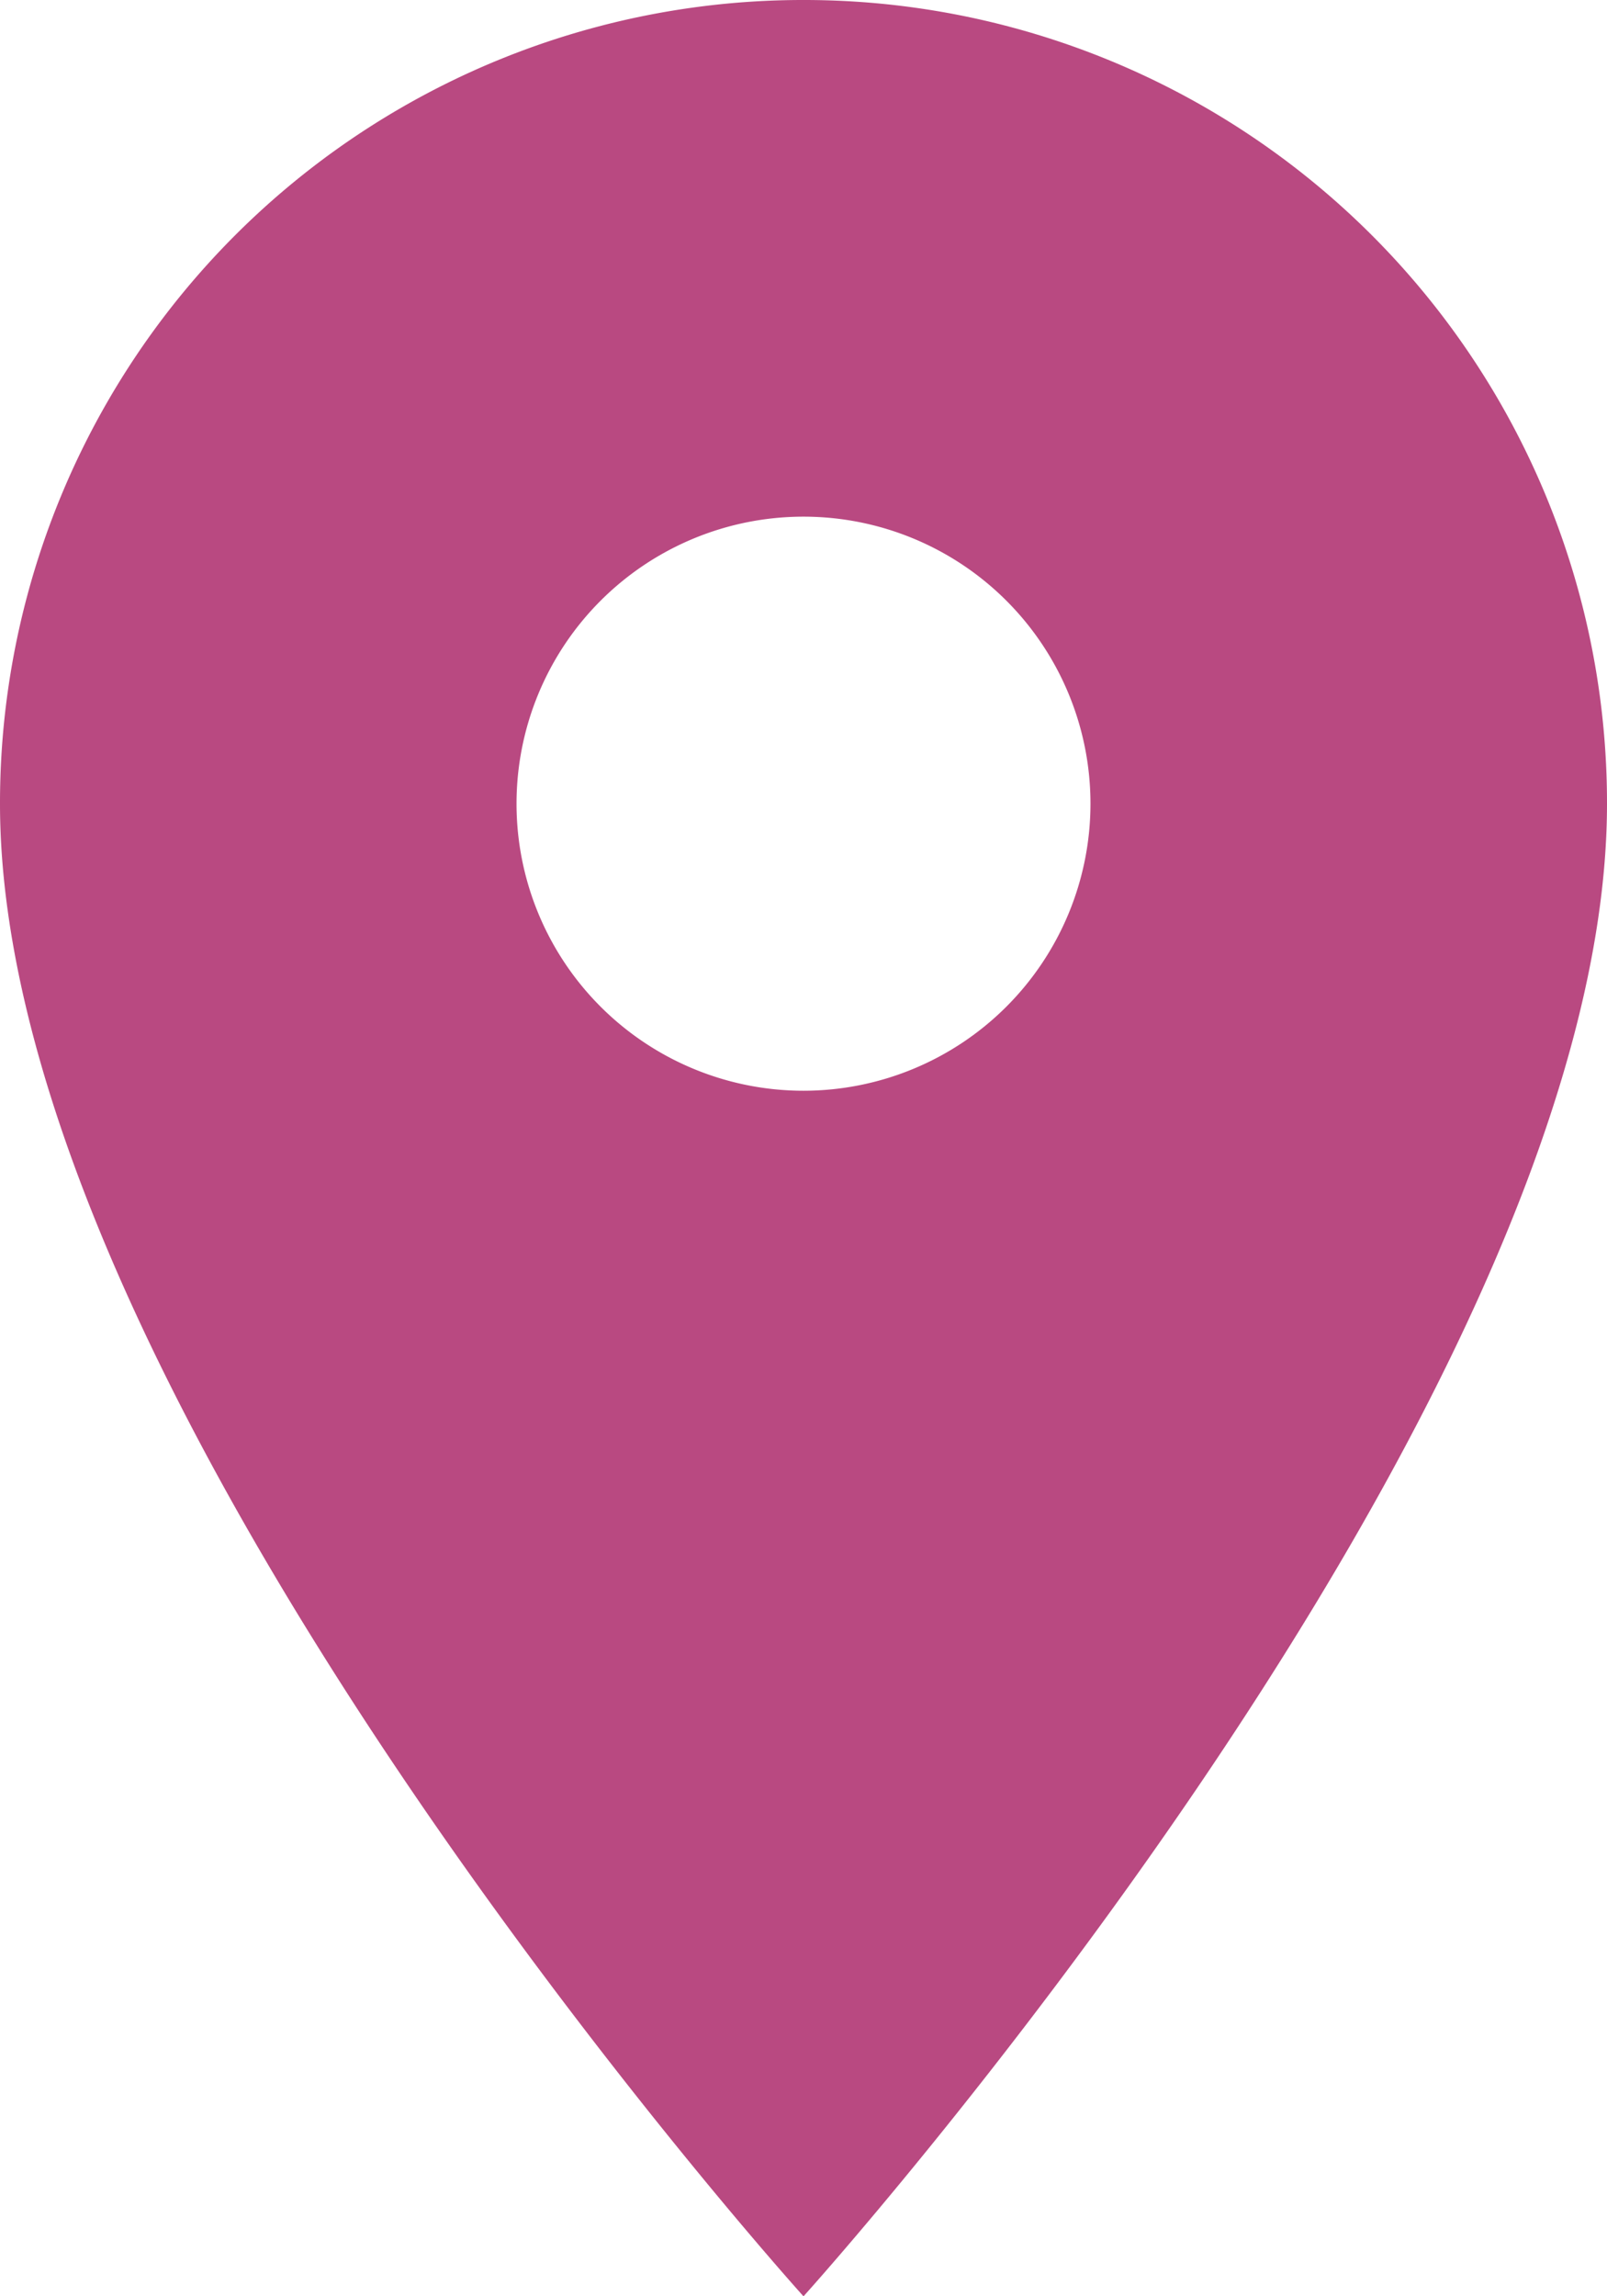
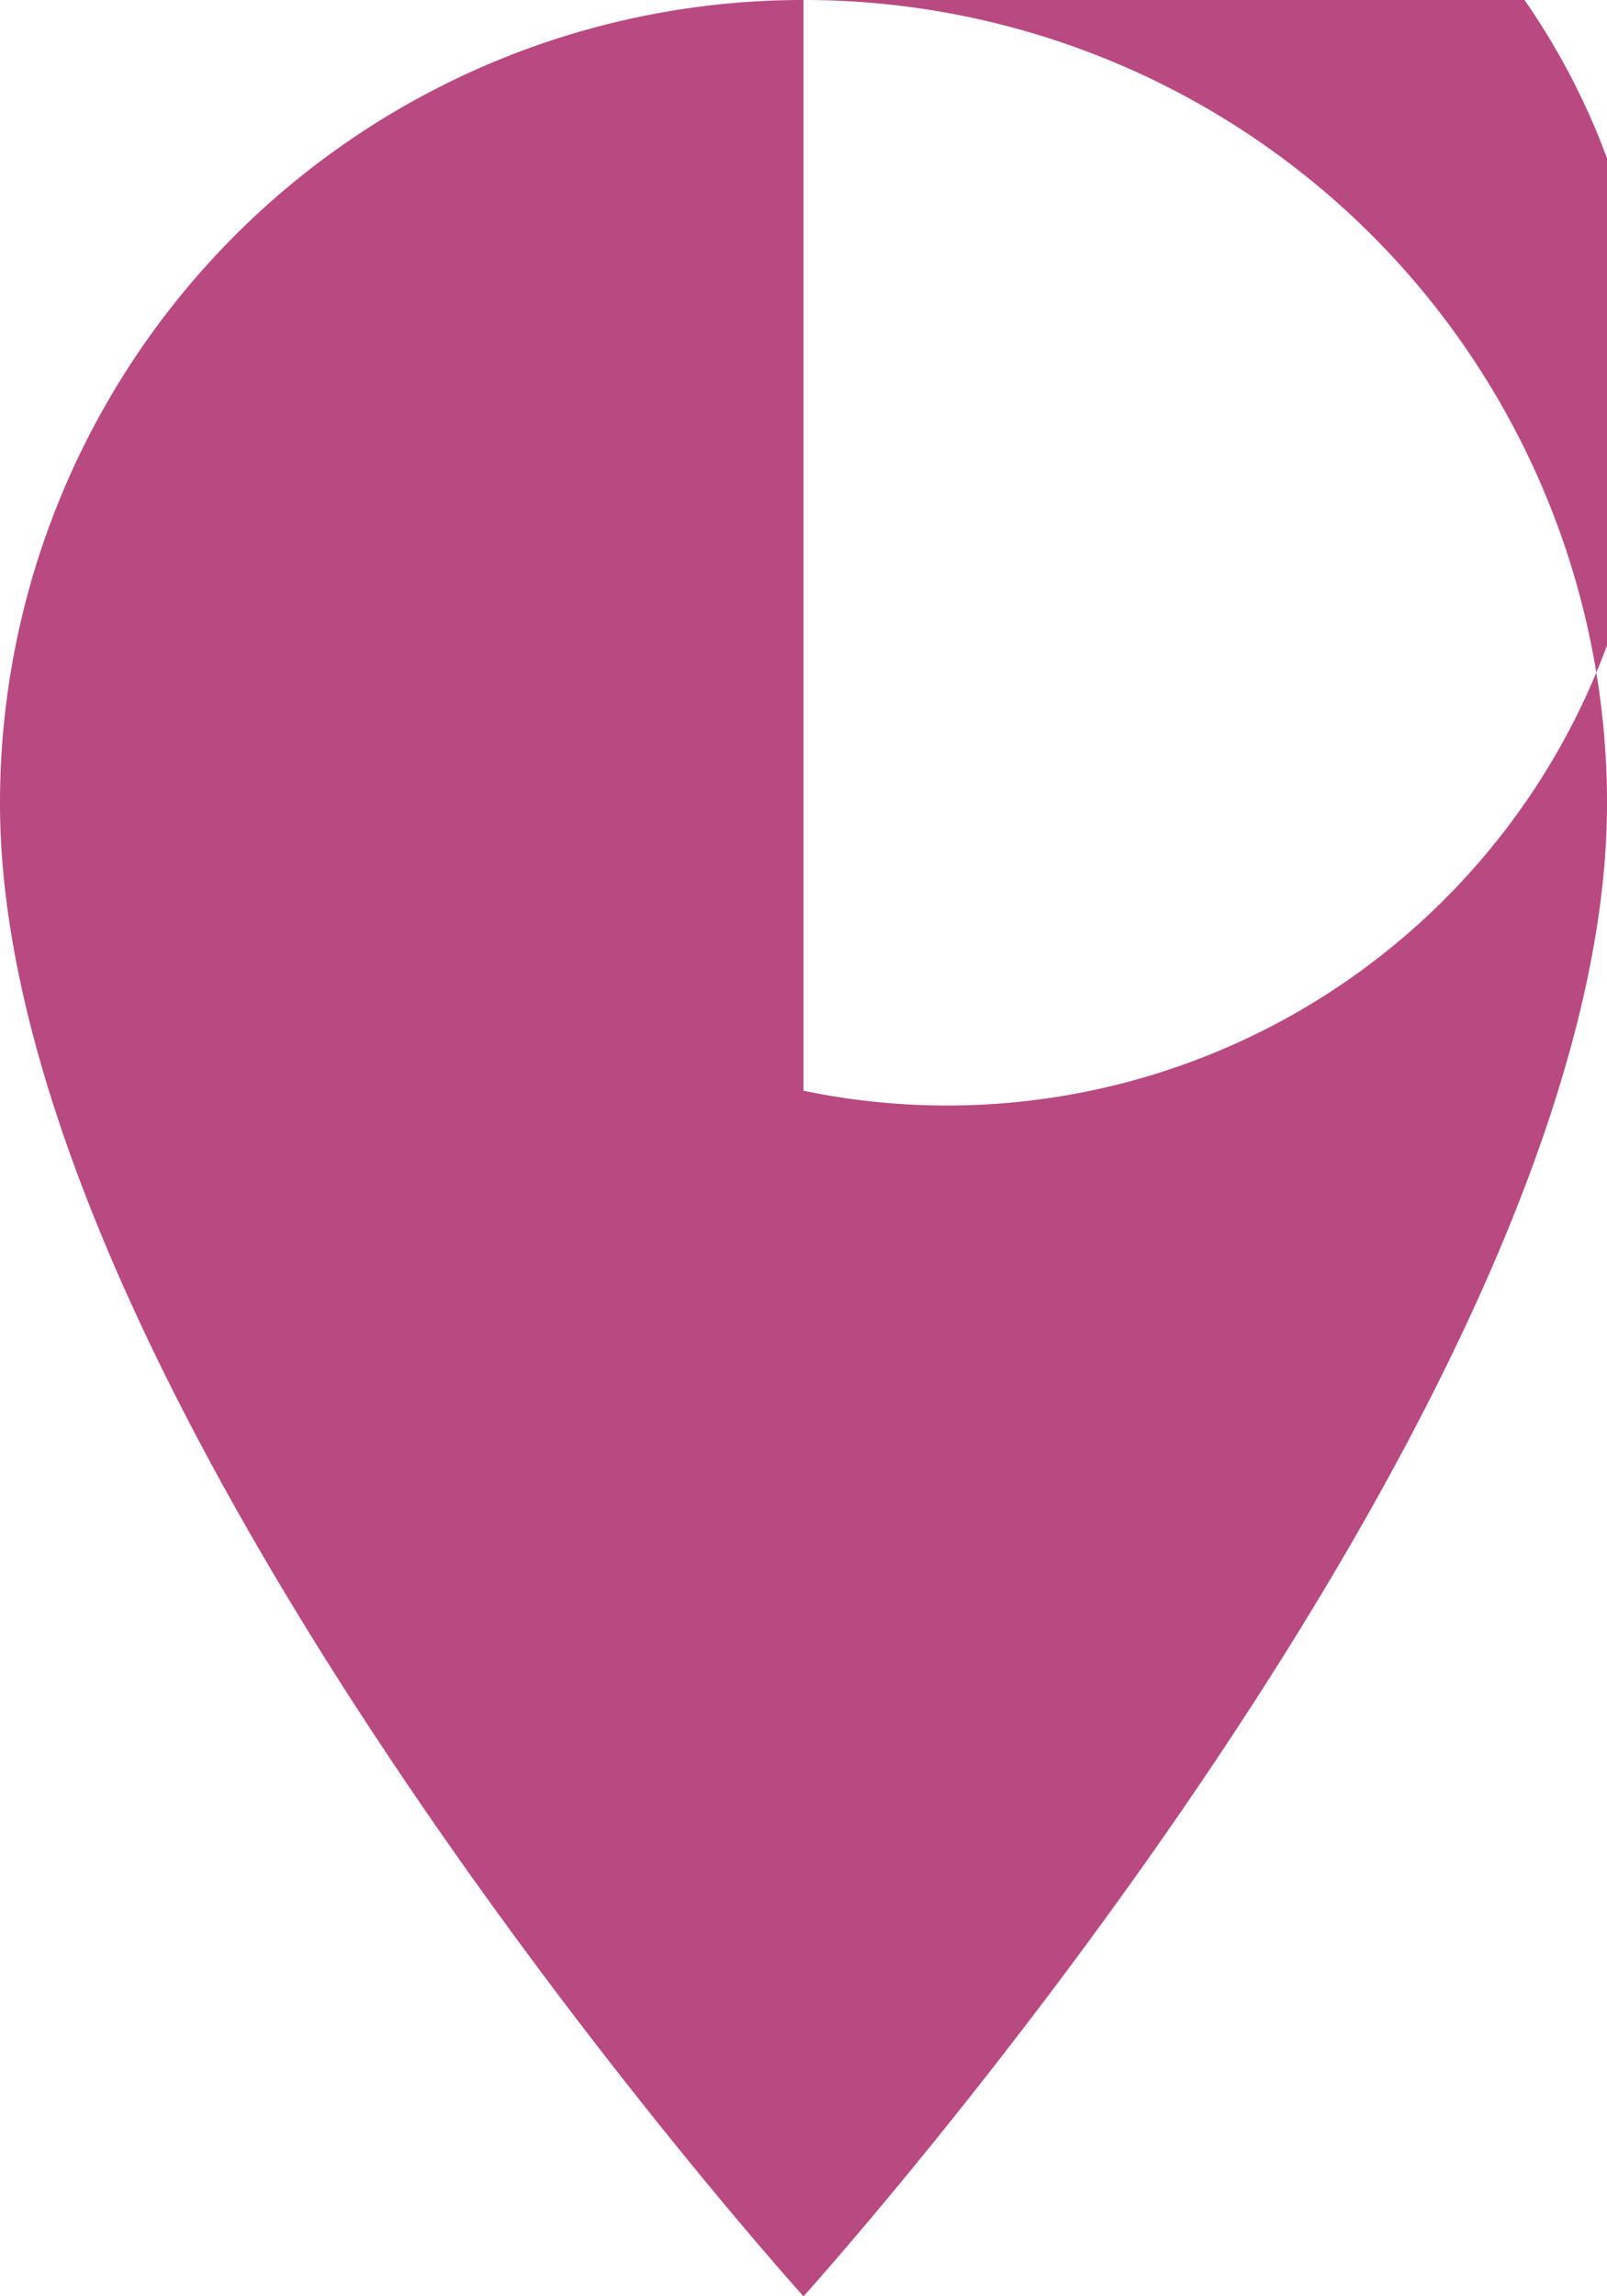
<svg xmlns="http://www.w3.org/2000/svg" width="22.17" height="31.672" viewBox="0 0 22.17 31.672">
-   <path id="Icon_material-location-on" data-name="Icon material-location-on" d="M18.585,3A11.077,11.077,0,0,0,7.5,14.085c0,8.314,11.085,20.587,11.085,20.587S29.67,22.4,29.67,14.085A11.077,11.077,0,0,0,18.585,3Zm0,15.044a3.959,3.959,0,1,1,3.959-3.959A3.96,3.96,0,0,1,18.585,18.044Z" transform="translate(-7.5 -3)" fill="#b94981" />
+   <path id="Icon_material-location-on" data-name="Icon material-location-on" d="M18.585,3A11.077,11.077,0,0,0,7.5,14.085c0,8.314,11.085,20.587,11.085,20.587S29.67,22.4,29.67,14.085A11.077,11.077,0,0,0,18.585,3Za3.959,3.959,0,1,1,3.959-3.959A3.96,3.96,0,0,1,18.585,18.044Z" transform="translate(-7.5 -3)" fill="#b94981" />
</svg>